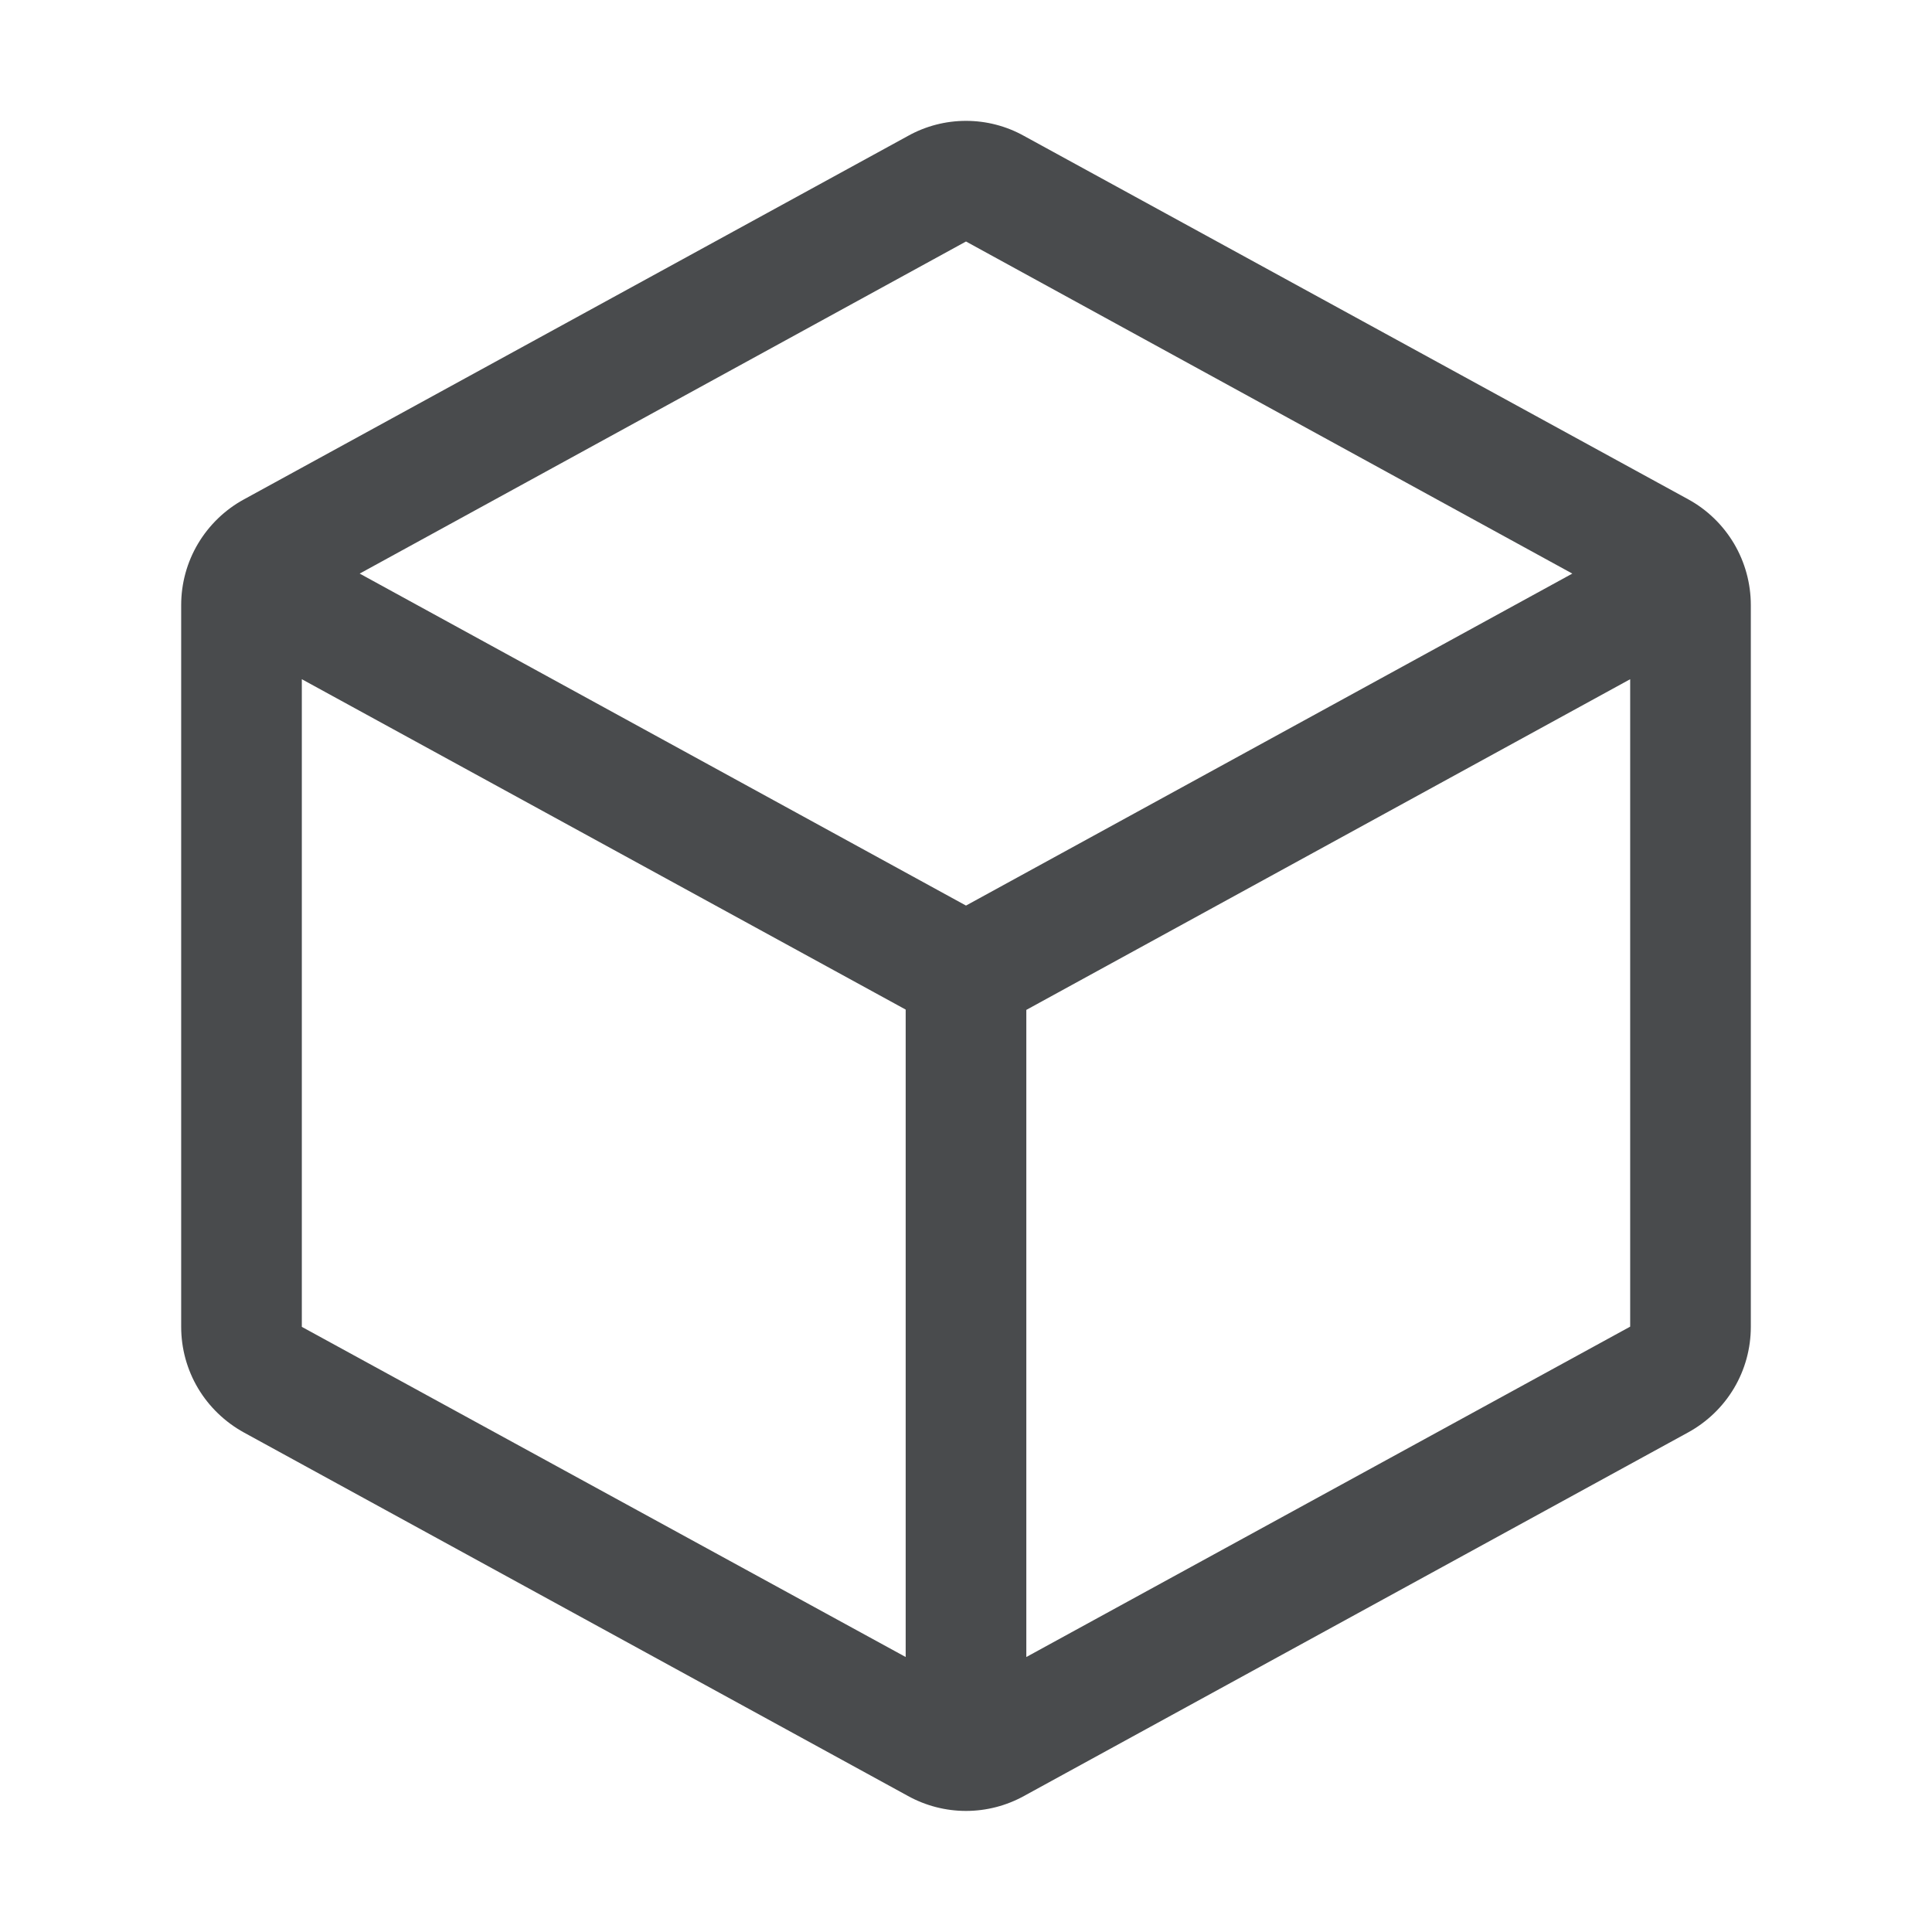
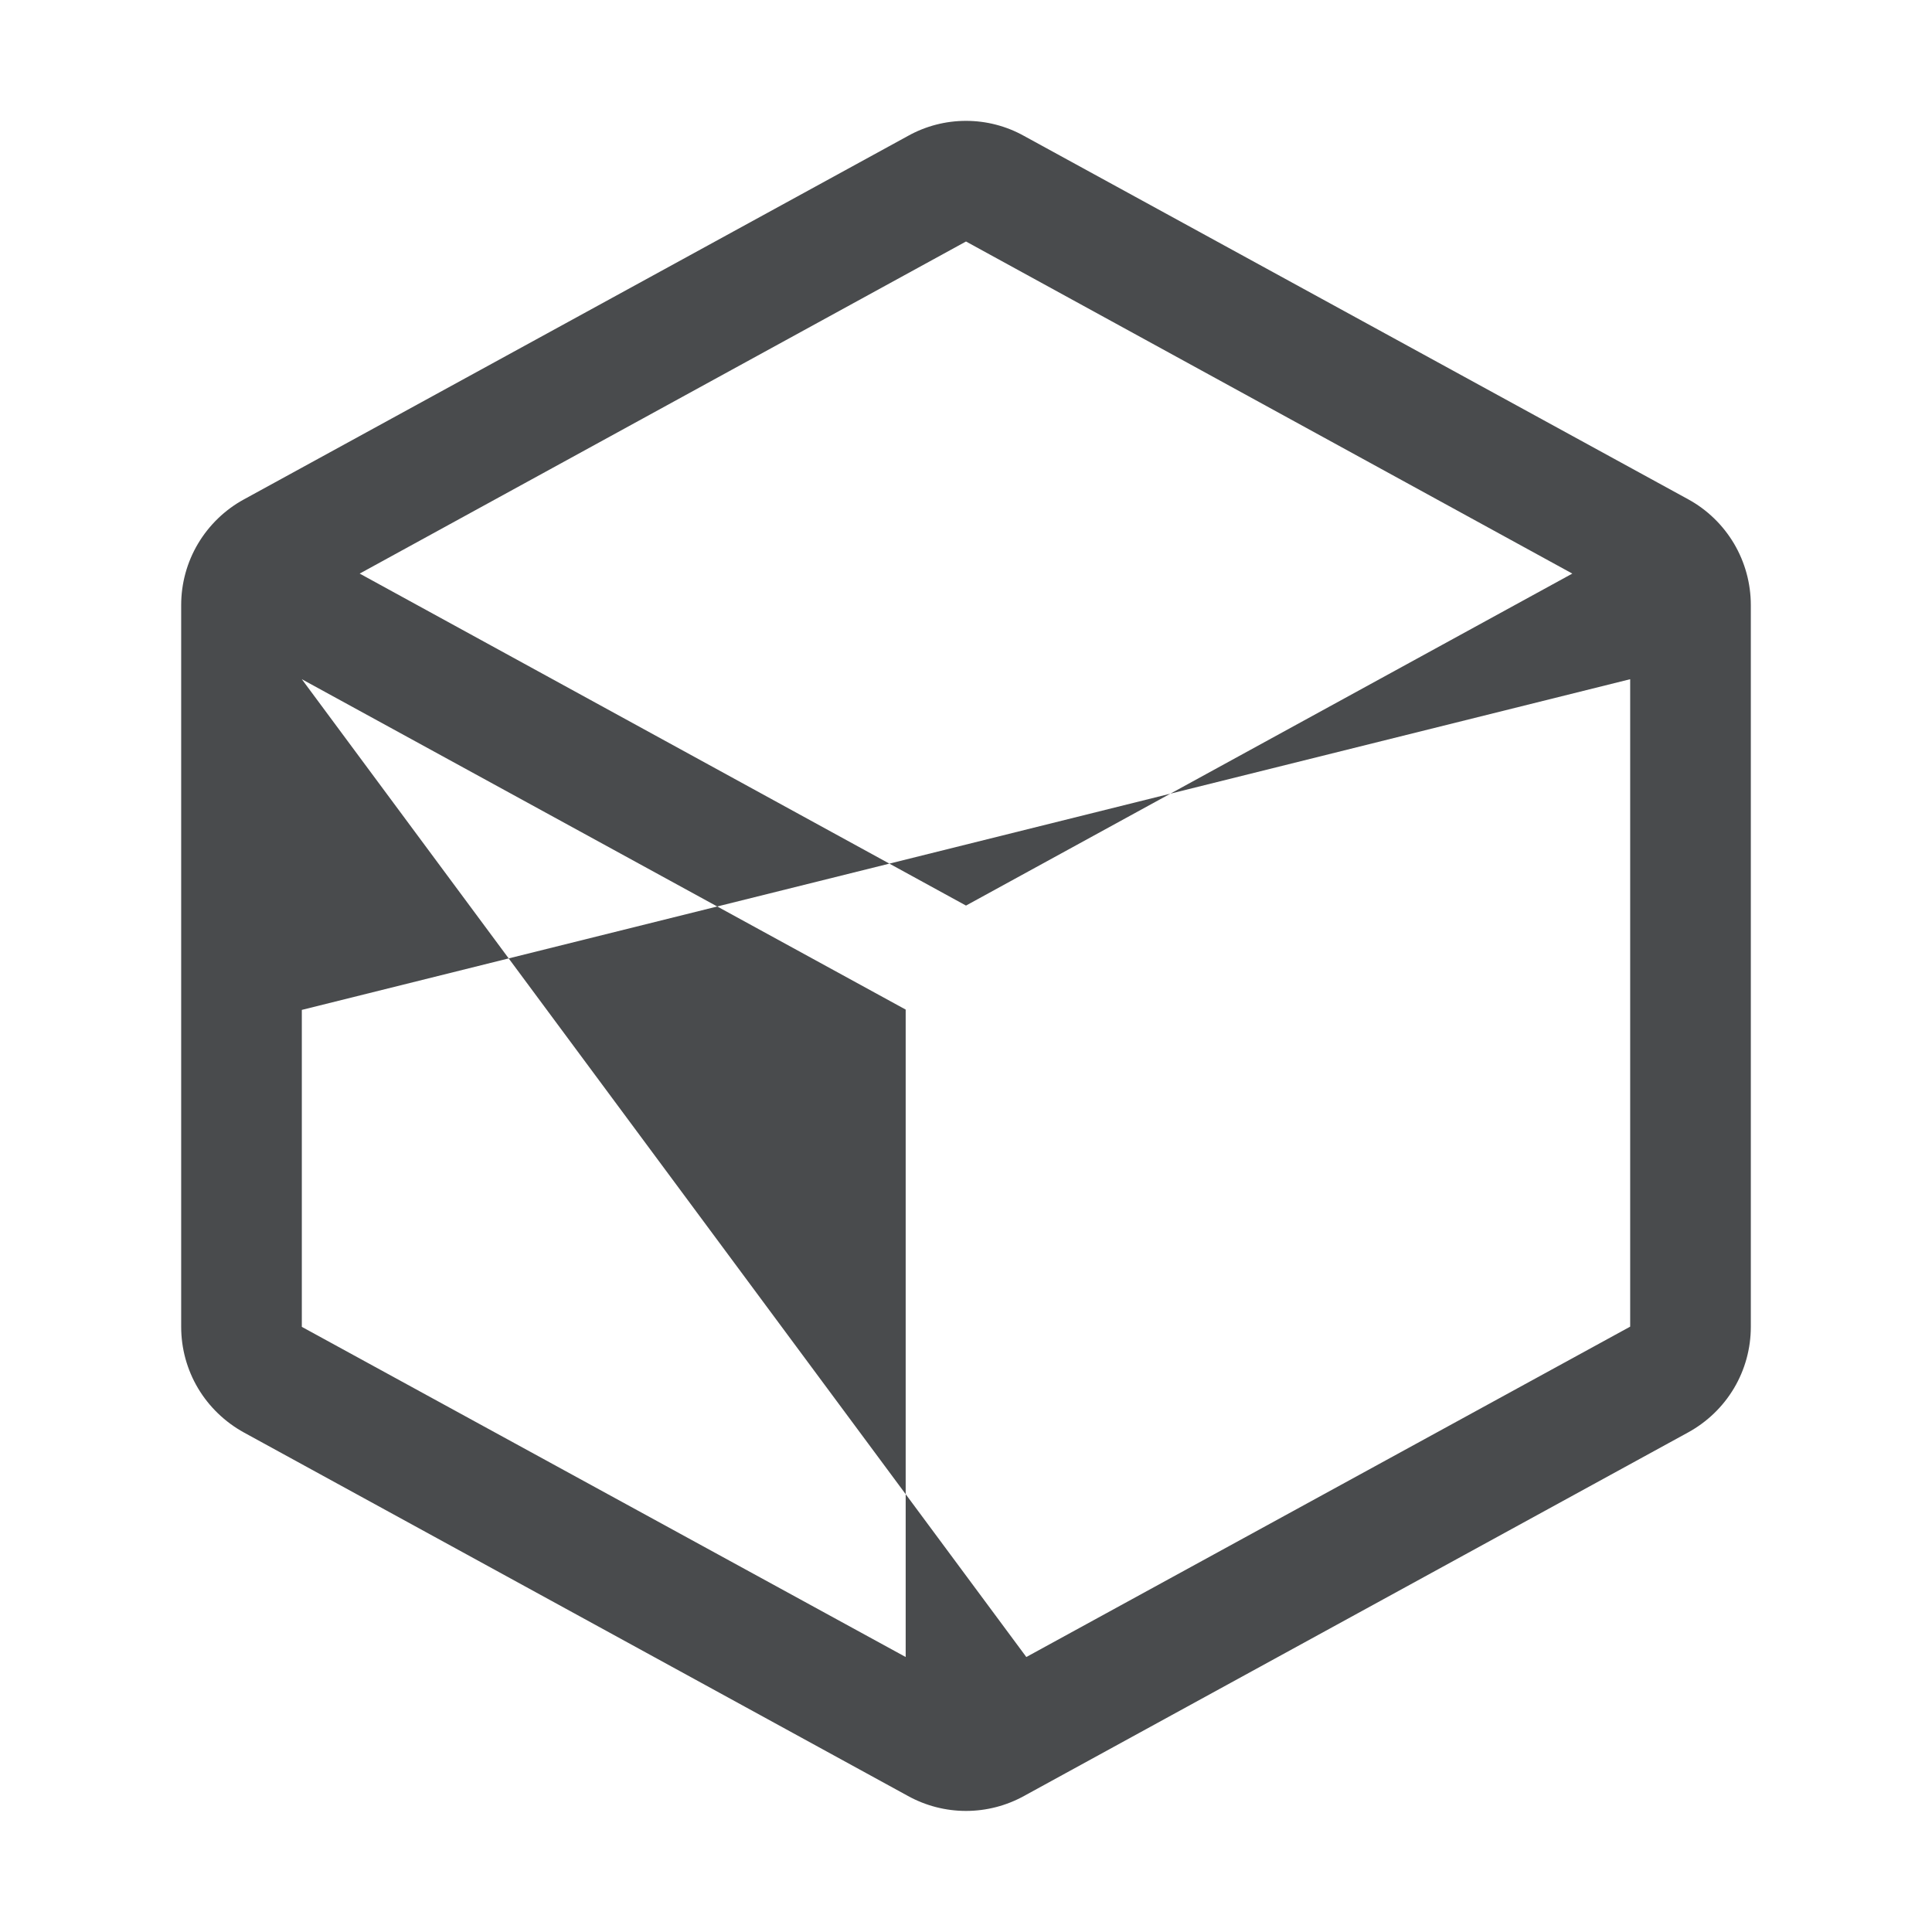
<svg xmlns="http://www.w3.org/2000/svg" width="18" height="18" viewBox="0 0 18 18" fill="none">
  <g id="Icon/small/resources">
-     <path id="Vector" d="M15.727 4.651L9.54 1.266C9.375 1.174 9.189 1.126 9 1.126C8.811 1.126 8.625 1.174 8.46 1.266L2.272 4.653C2.096 4.749 1.948 4.892 1.845 5.065C1.742 5.238 1.688 5.436 1.688 5.637V12.362C1.688 12.563 1.742 12.761 1.845 12.934C1.948 13.107 2.096 13.249 2.272 13.346L8.46 16.733C8.625 16.824 8.811 16.872 9 16.872C9.189 16.872 9.375 16.824 9.54 16.733L15.727 13.346C15.904 13.249 16.052 13.107 16.155 12.934C16.258 12.761 16.312 12.563 16.312 12.362V5.638C16.312 5.436 16.258 5.238 16.155 5.064C16.052 4.891 15.905 4.748 15.727 4.651ZM9 2.25L14.649 5.344L9 8.437L3.351 5.344L9 2.25ZM2.812 6.328L8.438 9.406V15.438L2.812 12.362V6.328ZM9.562 15.438V9.409L15.188 6.328V12.36L9.562 15.438Z" fill="#494B4D" />
+     <path id="Vector" d="M15.727 4.651L9.54 1.266C9.375 1.174 9.189 1.126 9 1.126C8.811 1.126 8.625 1.174 8.46 1.266L2.272 4.653C2.096 4.749 1.948 4.892 1.845 5.065C1.742 5.238 1.688 5.436 1.688 5.637V12.362C1.688 12.563 1.742 12.761 1.845 12.934C1.948 13.107 2.096 13.249 2.272 13.346L8.46 16.733C8.625 16.824 8.811 16.872 9 16.872C9.189 16.872 9.375 16.824 9.54 16.733L15.727 13.346C15.904 13.249 16.052 13.107 16.155 12.934C16.258 12.761 16.312 12.563 16.312 12.362V5.638C16.312 5.436 16.258 5.238 16.155 5.064C16.052 4.891 15.905 4.748 15.727 4.651ZM9 2.25L14.649 5.344L9 8.437L3.351 5.344L9 2.25ZM2.812 6.328L8.438 9.406V15.438L2.812 12.362V6.328ZV9.409L15.188 6.328V12.36L9.562 15.438Z" fill="#494B4D" />
  </g>
</svg>